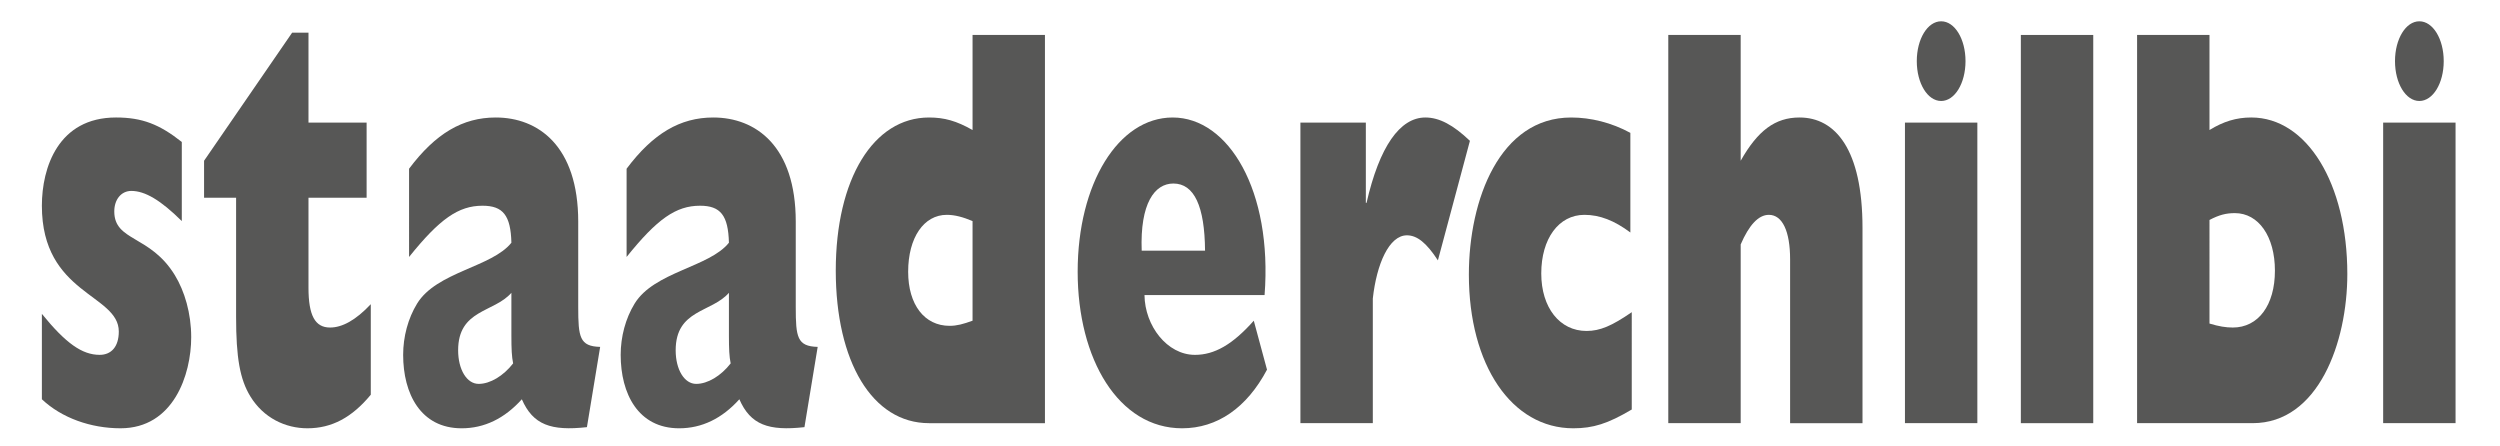
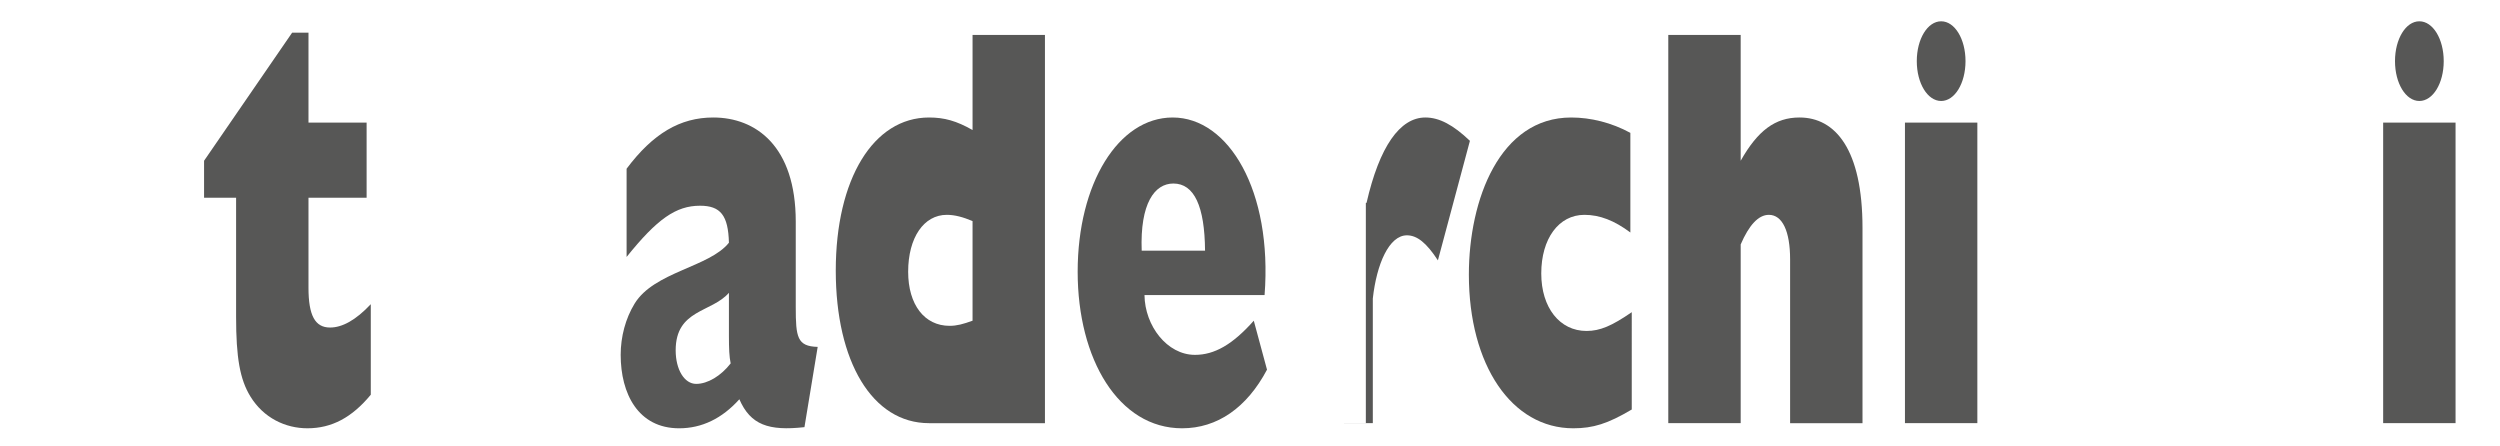
<svg xmlns="http://www.w3.org/2000/svg" version="1.1" id="Ebene_1" x="0px" y="0px" width="793.701px" height="141.732px" viewBox="0 21.259 793.701 141.732" xml:space="preserve">
  <g>
-     <path fill="#575756" d="M57.718,91.452c-6.74-6.687-11.713-9.579-16.022-9.579c-3.205,0-5.415,2.71-5.415,6.506 c0,9.577,11.382,7.408,19.228,20.239c3.095,5.061,5.194,12.108,5.194,19.699c0,11.927-5.636,28.913-22.433,28.913 c-9.394,0-18.675-3.253-24.975-9.215v-27.109c7.625,9.398,12.818,13.012,18.344,13.012c3.646,0,6.077-2.529,6.077-7.409 c0-11.927-24.421-11.747-24.421-39.938c0-12.108,5.193-28.012,23.537-28.012c8.288,0,13.813,2.169,20.885,7.771L57.718,91.452 L57.718,91.452z" />
    <path fill="#575756" d="M117.719,146.571c-5.968,7.229-12.377,10.661-20.112,10.661c-6.962,0-13.924-3.253-18.123-10.119 c-3.315-5.422-4.53-12.289-4.53-25.301v-37.77H64.787V72.295l27.958-40.661h5.194v28.553h18.454v23.855H97.938v28.554 c0,8.854,2.1,12.648,6.851,12.648c3.868,0,8.177-2.349,12.929-7.407v28.733H117.719z" />
-     <path fill="#575756" d="M186.337,156.871c-11.382,1.266-17.128-0.724-20.665-8.854c-5.524,6.144-11.935,9.216-19.116,9.216 c-13.04,0-18.564-11.023-18.564-23.312c0-5.782,1.547-11.565,4.42-16.265c6.188-10.12,23.758-11.565,29.947-19.336 c-0.221-8.674-2.652-11.747-9.172-11.747c-7.625,0-13.592,4.157-23.316,16.266V74.826c8.398-11.205,17.019-16.265,27.517-16.265 c13.48,0,26.188,9.036,26.188,33.072v27.107c0,9.577,0.442,12.47,6.962,12.65L186.337,156.871z M162.357,114.221 c-5.525,6.325-16.907,5.241-16.907,18.254c0,6.145,2.763,10.66,6.521,10.66c3.646,0,7.846-2.529,10.938-6.505 c-0.442-2.169-0.552-4.519-0.552-8.854V114.221z" />
    <path fill="#575756" d="M255.398,156.871c-11.382,1.266-17.128-0.724-20.665-8.854c-5.525,6.144-11.935,9.216-19.117,9.216 c-13.04,0-18.563-11.023-18.563-23.312c0-5.782,1.547-11.565,4.42-16.265c6.188-10.12,23.758-11.565,29.946-19.336 c-0.221-8.674-2.651-11.747-9.172-11.747c-7.625,0-13.592,4.157-23.315,16.266V74.826c8.397-11.205,17.018-16.265,27.516-16.265 c13.481,0,26.189,9.036,26.189,33.072v27.107c0,9.577,0.441,12.47,6.962,12.65L255.398,156.871z M231.418,114.221 c-5.524,6.325-16.906,5.241-16.906,18.254c0,6.145,2.763,10.66,6.52,10.66c3.647,0,7.846-2.529,10.94-6.505 c-0.442-2.169-0.553-4.519-0.553-8.854L231.418,114.221L231.418,114.221z" />
    <path fill="#575756" d="M331.752,155.606h-36.798c-18.012,0-29.615-19.518-29.615-48.432c0-29.096,11.935-48.613,29.615-48.613 c4.862,0,8.73,1.084,13.813,3.977V32.356h22.984V155.606z M308.767,91.452c-2.983-1.267-5.637-1.988-8.178-1.988 c-7.293,0-12.266,7.228-12.266,18.072c0,10.48,5.194,17.168,13.15,17.168c2.319,0,4.31-0.544,7.293-1.627V91.452z" />
    <path fill="#575756" d="M402.25,138.62c-6.41,12.106-15.803,18.612-26.964,18.612c-20.112,0-33.15-21.865-33.15-49.696 c0-28.011,12.929-48.975,30.167-48.975c17.791,0,31.715,23.313,29.173,56.385h-38.124c0.109,9.758,7.183,18.975,16.022,18.975 c6.188,0,11.936-3.253,18.676-10.844L402.25,138.62z M382.579,100.849c-0.109-14.096-3.426-21.325-10.056-21.325 c-5.967,0-10.608,6.324-10.057,21.325H382.579z" />
-     <path fill="#575756" d="M433.627,60.188v25.482h0.222c4.089-17.892,10.607-27.108,18.675-27.108c4.42,0,8.841,2.35,14.145,7.409 l-10.166,37.951c-3.646-5.603-6.631-7.952-9.835-7.952c-5.636,0-9.613,9.036-10.828,20.06v39.577h-22.985V60.188H433.627z" />
+     <path fill="#575756" d="M433.627,60.188v25.482h0.222c4.089-17.892,10.607-27.108,18.675-27.108c4.42,0,8.841,2.35,14.145,7.409 l-10.166,37.951c-3.646-5.603-6.631-7.952-9.835-7.952c-5.636,0-9.613,9.036-10.828,20.06v39.577h-22.985H433.627z" />
    <path fill="#575756" d="M518.05,151.268c-7.624,4.519-12.267,5.964-18.564,5.964c-19.56,0-33.15-20.059-33.15-48.793 c0-23.854,9.835-49.877,32.487-49.877c6.188,0,12.818,1.626,18.785,4.879v31.626c-5.082-3.795-9.724-5.602-14.586-5.602 c-8.178,0-13.703,7.59-13.703,18.613c0,10.843,5.857,18.252,14.366,18.252c4.31,0,8.067-1.626,14.365-5.963V151.268z" />
    <path fill="#575756" d="M529.648,32.356h22.984v39.939c5.414-9.578,10.938-13.735,18.676-13.735c11.381,0,20,10.121,20,35.06 v61.986h-22.984v-52.045c0-8.855-2.432-14.097-6.739-14.097c-3.315,0-6.3,3.253-8.951,9.396v56.745h-22.984L529.648,32.356 L529.648,32.356z" />
    <path fill="#575756" d="M604.785,60.188h22.984v95.418h-22.984V60.188z M624.011,40.67c0,7.048-3.426,12.65-7.734,12.65 c-4.311,0-7.736-5.603-7.736-12.65s3.427-12.65,7.736-12.65C620.586,28.02,624.011,33.623,624.011,40.67z" />
-     <path fill="#575756" d="M641.579,32.356h22.985v123.25h-22.985V32.356z" />
-     <path fill="#575756" d="M678.484,32.356h22.985v30.181c4.42-2.711,8.509-3.977,13.261-3.977c17.681,0,30.499,20.963,30.499,49.698 c0,21.686-9.172,47.347-30.058,47.347h-36.688L678.484,32.356L678.484,32.356z M701.469,123.981 c2.982,0.903,5.192,1.264,7.402,1.264c8.067,0,13.371-7.047,13.371-18.07c0-10.844-5.192-18.254-12.707-18.254 c-2.764,0-4.973,0.544-8.066,2.169V123.981z" />
    <path fill="#575756" d="M756.605,60.188h22.985v95.418h-22.985V60.188z M775.834,40.67c0,7.048-3.427,12.65-7.736,12.65 s-7.734-5.603-7.734-12.65s3.426-12.65,7.734-12.65C772.408,28.02,775.834,33.623,775.834,40.67z" />
  </g>
</svg>